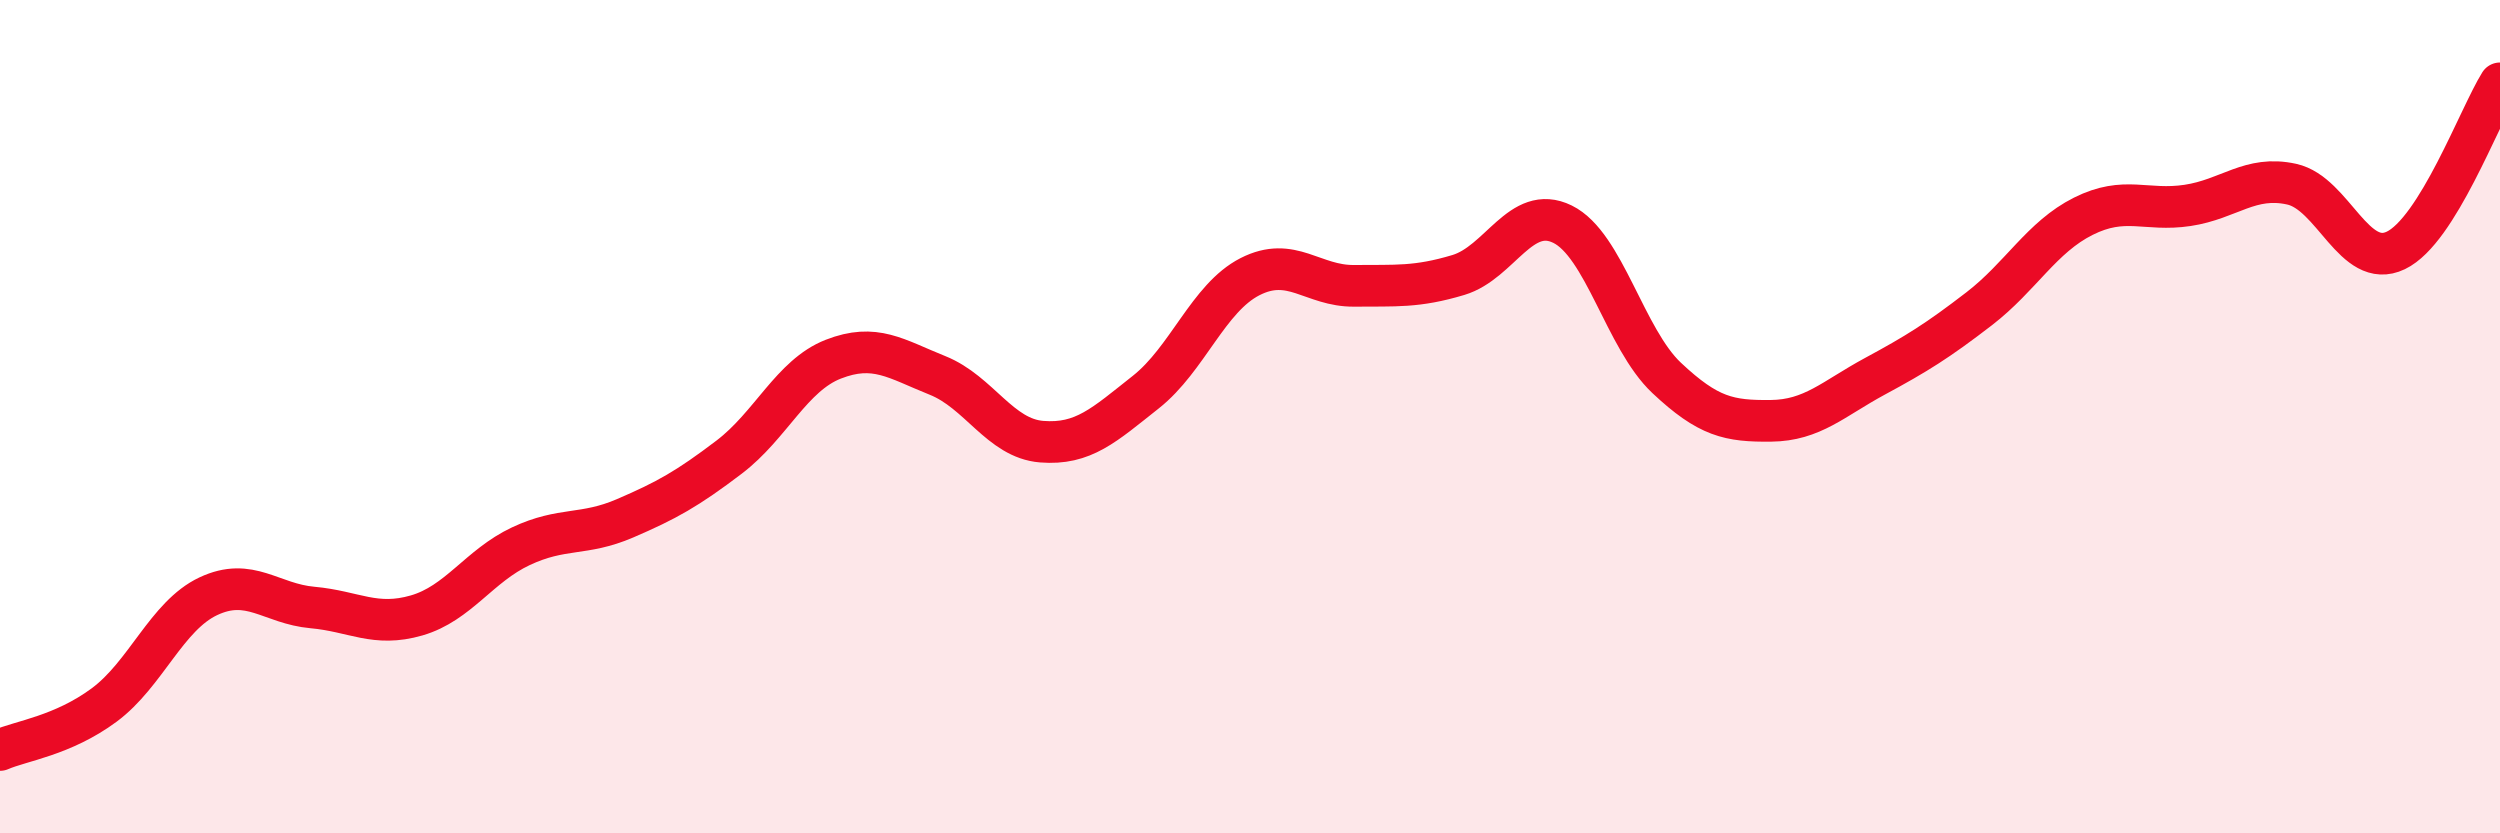
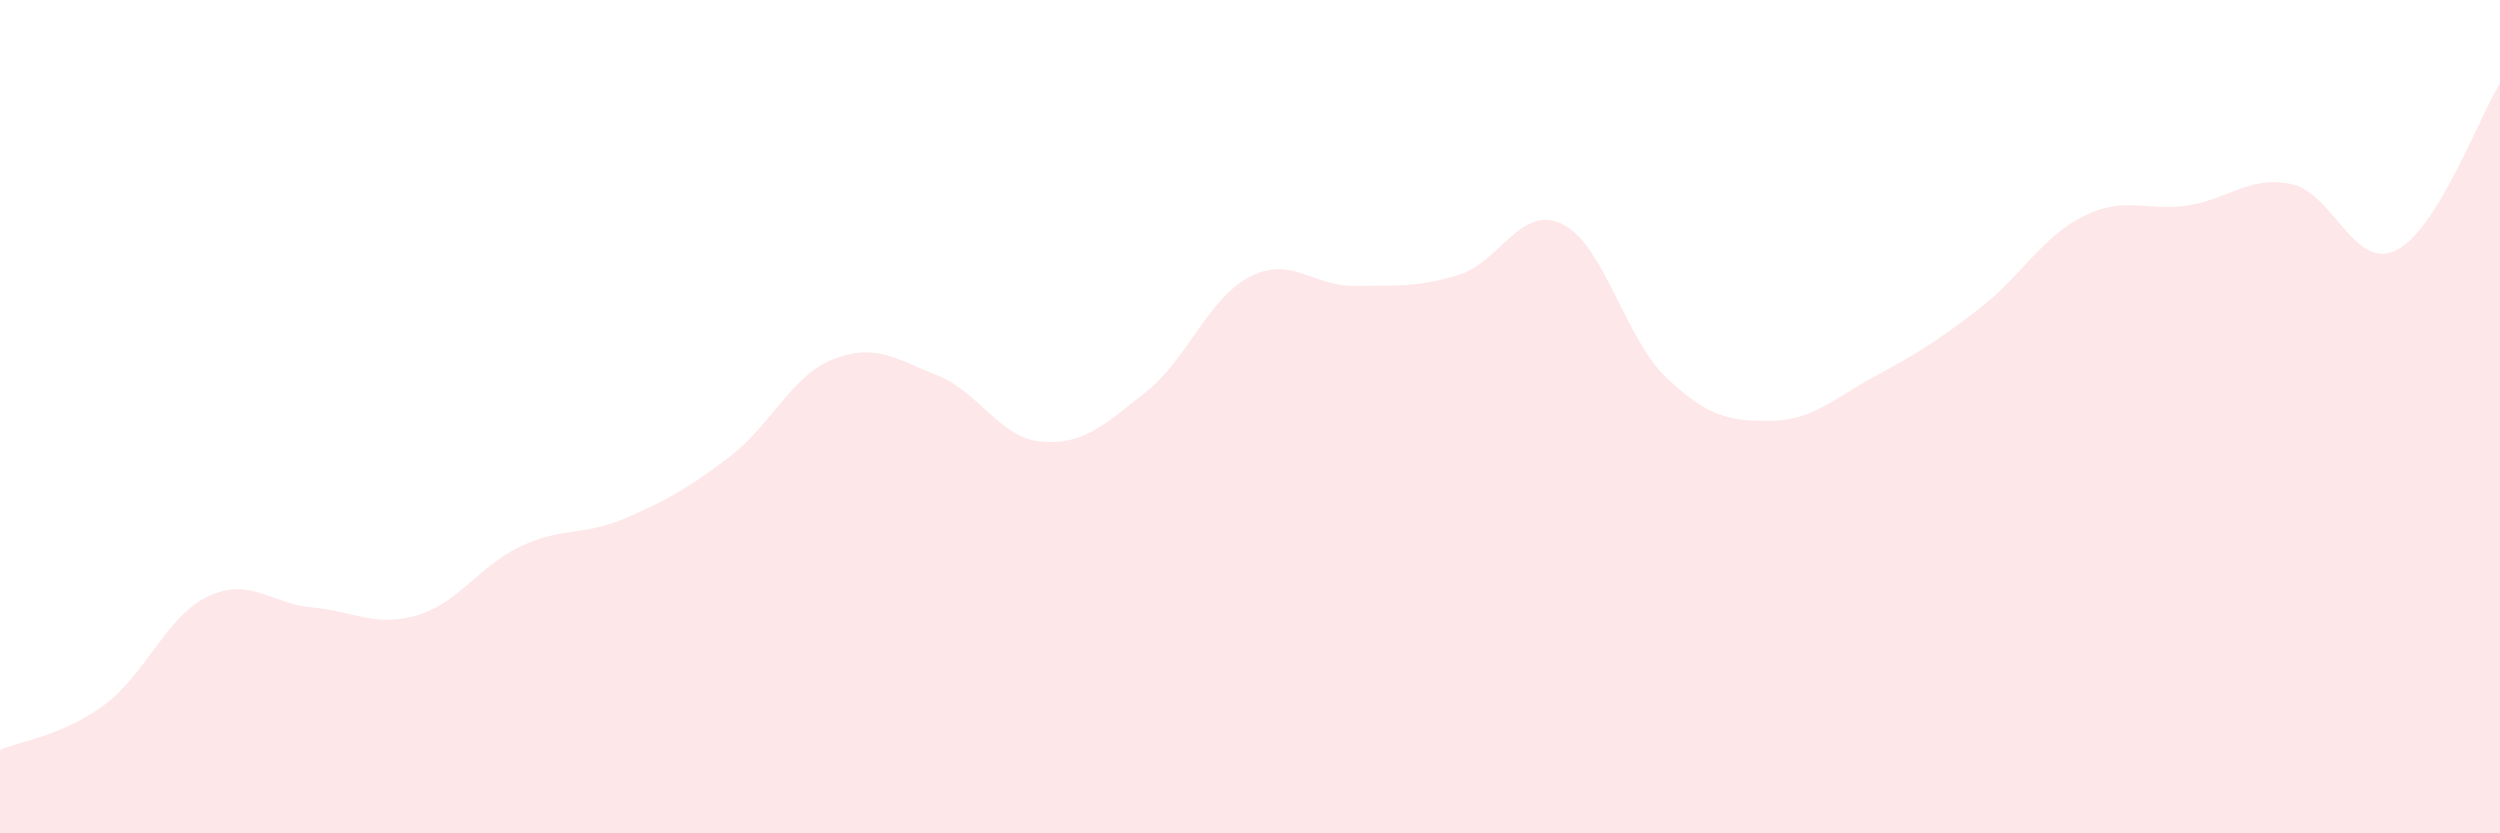
<svg xmlns="http://www.w3.org/2000/svg" width="60" height="20" viewBox="0 0 60 20">
  <path d="M 0,18 C 0.5,17.78 1.5,17.66 2.5,16.92 C 3.5,16.18 4,14.78 5,14.31 C 6,13.84 6.5,14.49 7.5,14.58 C 8.5,14.67 9,15.06 10,14.77 C 11,14.48 11.5,13.58 12.5,13.11 C 13.5,12.64 14,12.87 15,12.44 C 16,12.01 16.5,11.73 17.5,10.97 C 18.5,10.21 19,9.01 20,8.62 C 21,8.23 21.5,8.61 22.5,9.01 C 23.5,9.41 24,10.52 25,10.6 C 26,10.68 26.5,10.2 27.5,9.41 C 28.5,8.62 29,7.15 30,6.64 C 31,6.13 31.5,6.87 32.5,6.86 C 33.5,6.85 34,6.9 35,6.6 C 36,6.3 36.5,4.89 37.5,5.38 C 38.5,5.87 39,8.13 40,9.07 C 41,10.01 41.5,10.11 42.5,10.1 C 43.5,10.09 44,9.57 45,9.03 C 46,8.49 46.5,8.18 47.5,7.41 C 48.5,6.64 49,5.69 50,5.19 C 51,4.69 51.5,5.08 52.5,4.93 C 53.5,4.78 54,4.2 55,4.42 C 56,4.64 56.5,6.49 57.5,6.01 C 58.5,5.53 59.5,2.8 60,2L60 20L0 20Z" fill="#EB0A25" opacity="0.1" stroke-linecap="round" stroke-linejoin="round" />
-   <path d="M 0,18 C 0.5,17.78 1.5,17.66 2.5,16.92 C 3.5,16.18 4,14.78 5,14.31 C 6,13.84 6.5,14.49 7.5,14.58 C 8.5,14.67 9,15.06 10,14.77 C 11,14.48 11.5,13.58 12.5,13.11 C 13.5,12.64 14,12.87 15,12.44 C 16,12.01 16.5,11.73 17.5,10.97 C 18.5,10.21 19,9.01 20,8.62 C 21,8.23 21.5,8.61 22.5,9.01 C 23.5,9.41 24,10.52 25,10.6 C 26,10.68 26.5,10.2 27.5,9.41 C 28.5,8.62 29,7.15 30,6.64 C 31,6.13 31.5,6.87 32.5,6.86 C 33.5,6.85 34,6.9 35,6.6 C 36,6.3 36.5,4.89 37.5,5.38 C 38.5,5.87 39,8.13 40,9.07 C 41,10.01 41.5,10.11 42.5,10.1 C 43.5,10.09 44,9.57 45,9.03 C 46,8.49 46.5,8.18 47.5,7.41 C 48.5,6.64 49,5.69 50,5.19 C 51,4.69 51.5,5.08 52.5,4.93 C 53.5,4.78 54,4.2 55,4.42 C 56,4.64 56.5,6.49 57.5,6.01 C 58.5,5.53 59.5,2.8 60,2" stroke="#EB0A25" stroke-width="1" fill="none" stroke-linecap="round" stroke-linejoin="round" />
</svg>